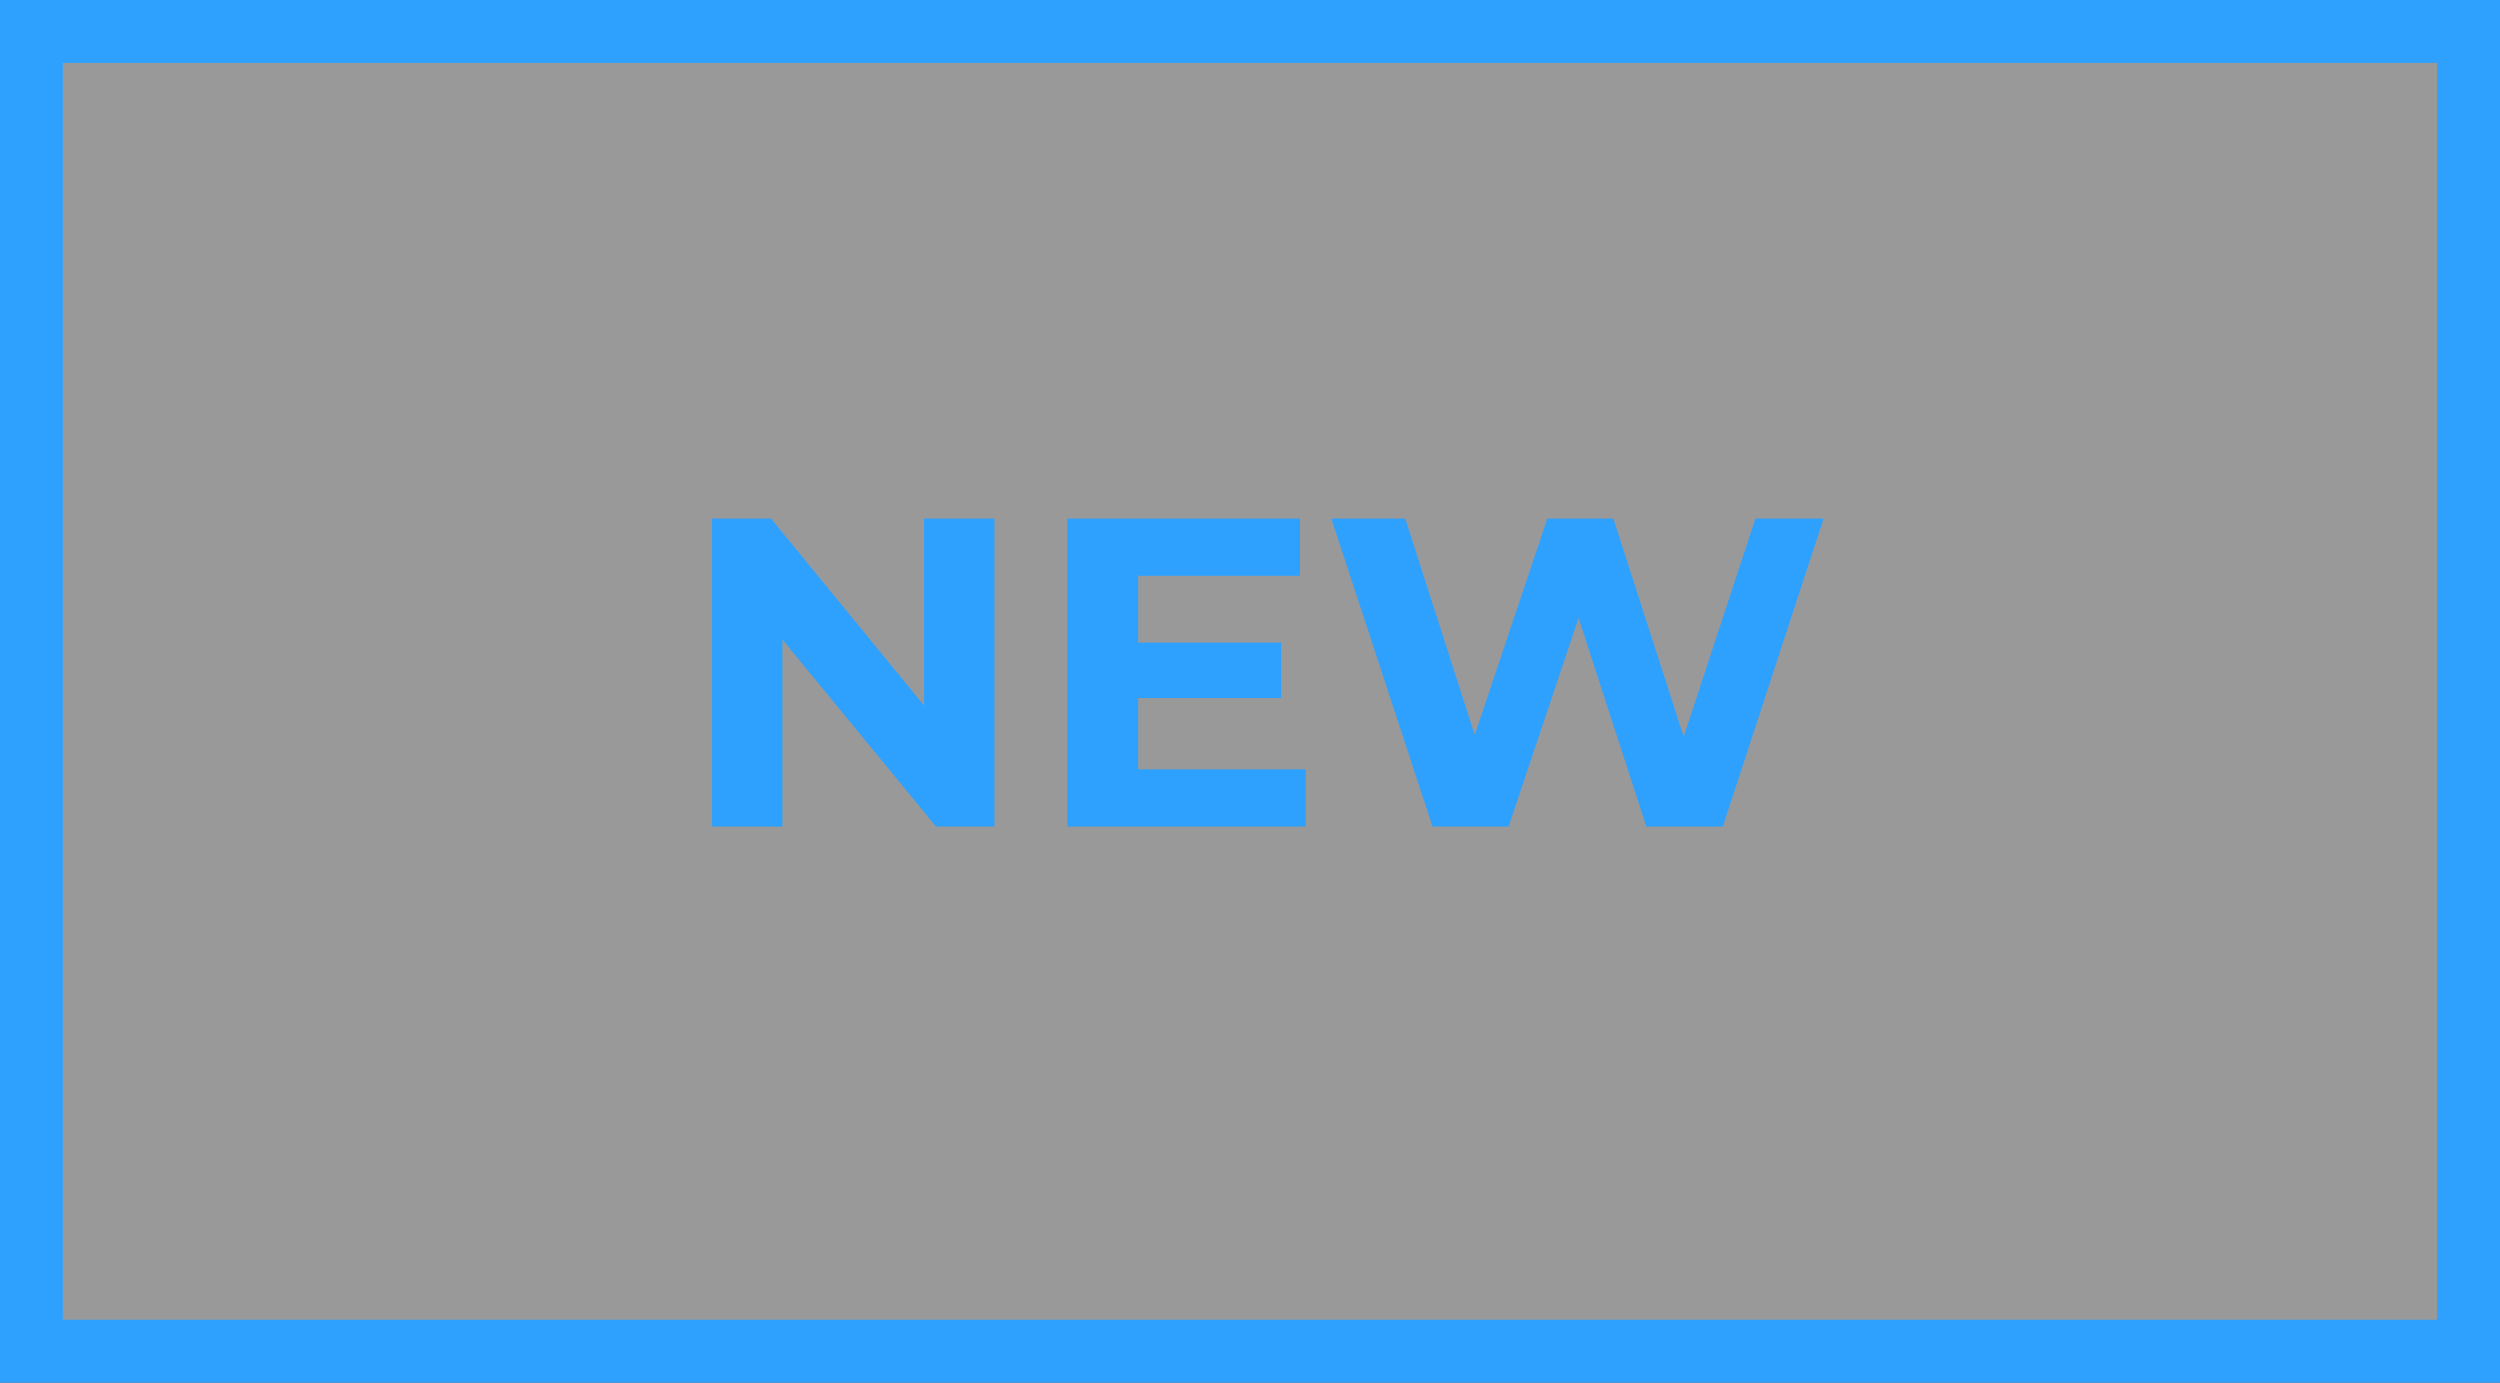
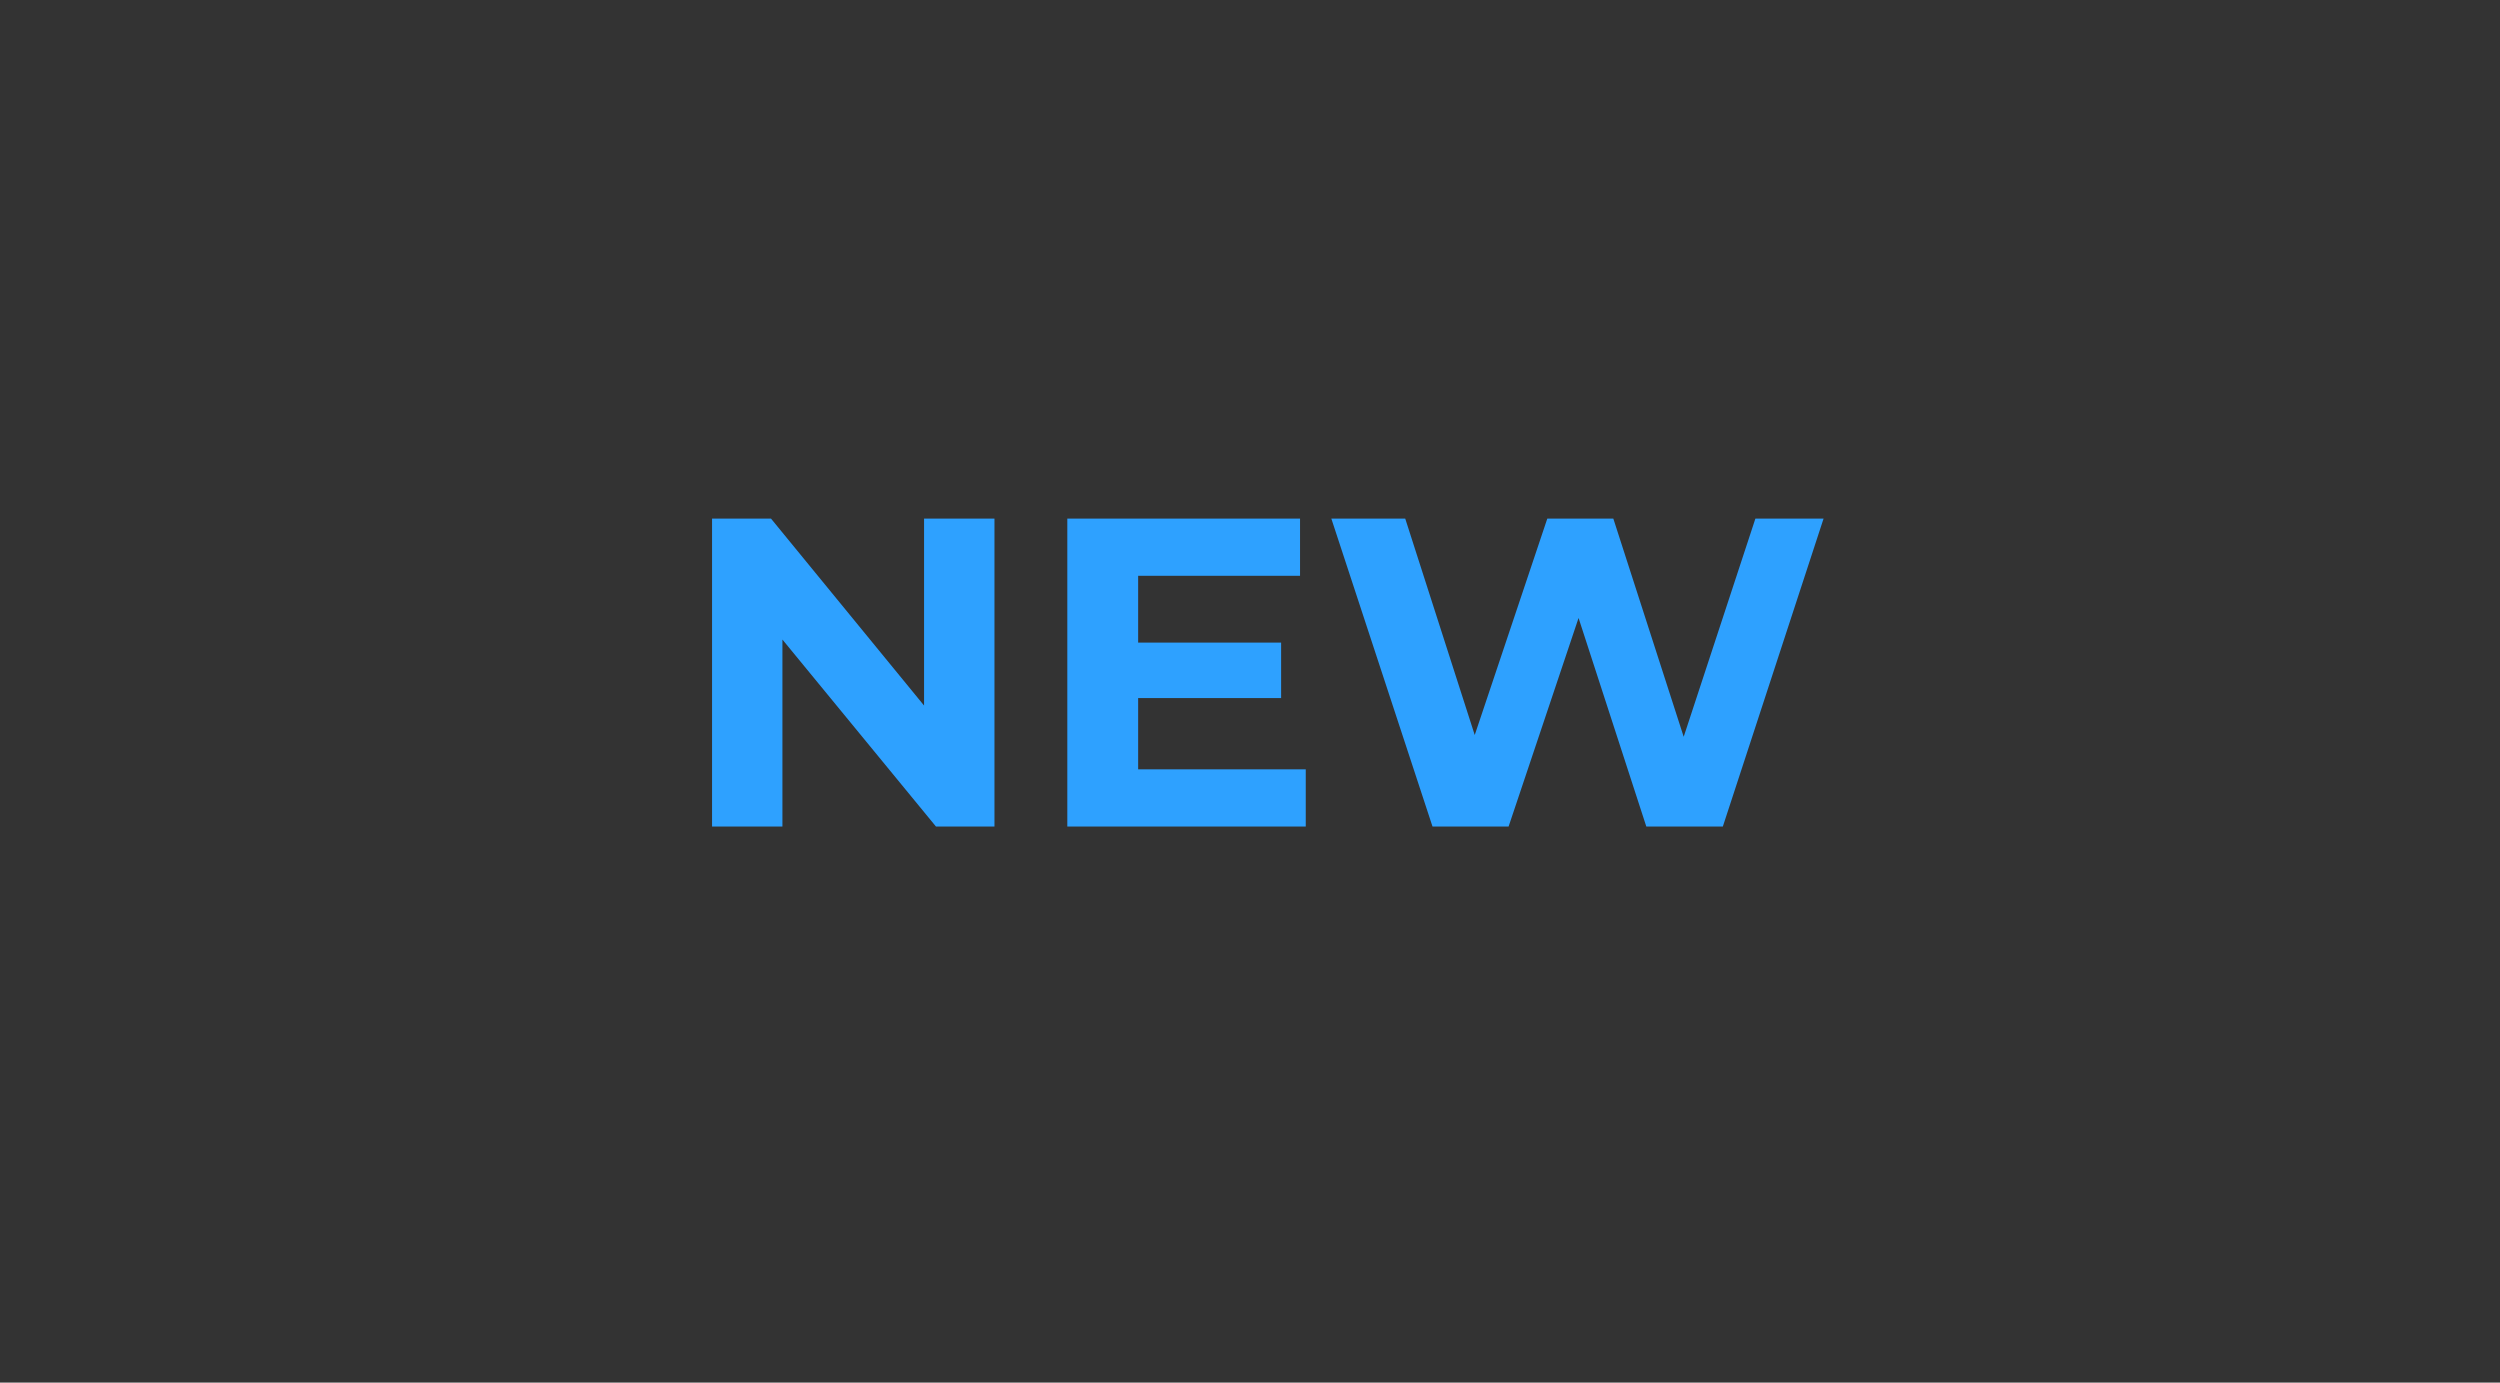
<svg xmlns="http://www.w3.org/2000/svg" width="132" height="73" viewBox="0 0 132 73" fill="none">
  <rect x="0" y="0" width="132" height="73" fill="#333333" stroke="none" />
-   <rect x="1.659" y="1.659" width="128.682" height="69.682" fill="white" fill-opacity="0.5" stroke="#2EA1FF" stroke-width="3.318" />
  <path d="M48.791 27.381H52.508V43.64H49.418L41.312 33.769V43.64H37.596V27.381H40.708L48.791 37.253V27.381ZM60.094 40.621H68.944V43.64H56.354V27.381H68.642V30.401H60.094V33.931H67.643V36.858H60.094V40.621ZM92.685 27.381H96.285L90.966 43.64H86.925L83.348 32.63L79.654 43.64H75.636L70.294 27.381H74.196L77.866 38.809L81.698 27.381H85.183L88.899 38.902L92.685 27.381Z" fill="#2EA1FF" />
</svg>